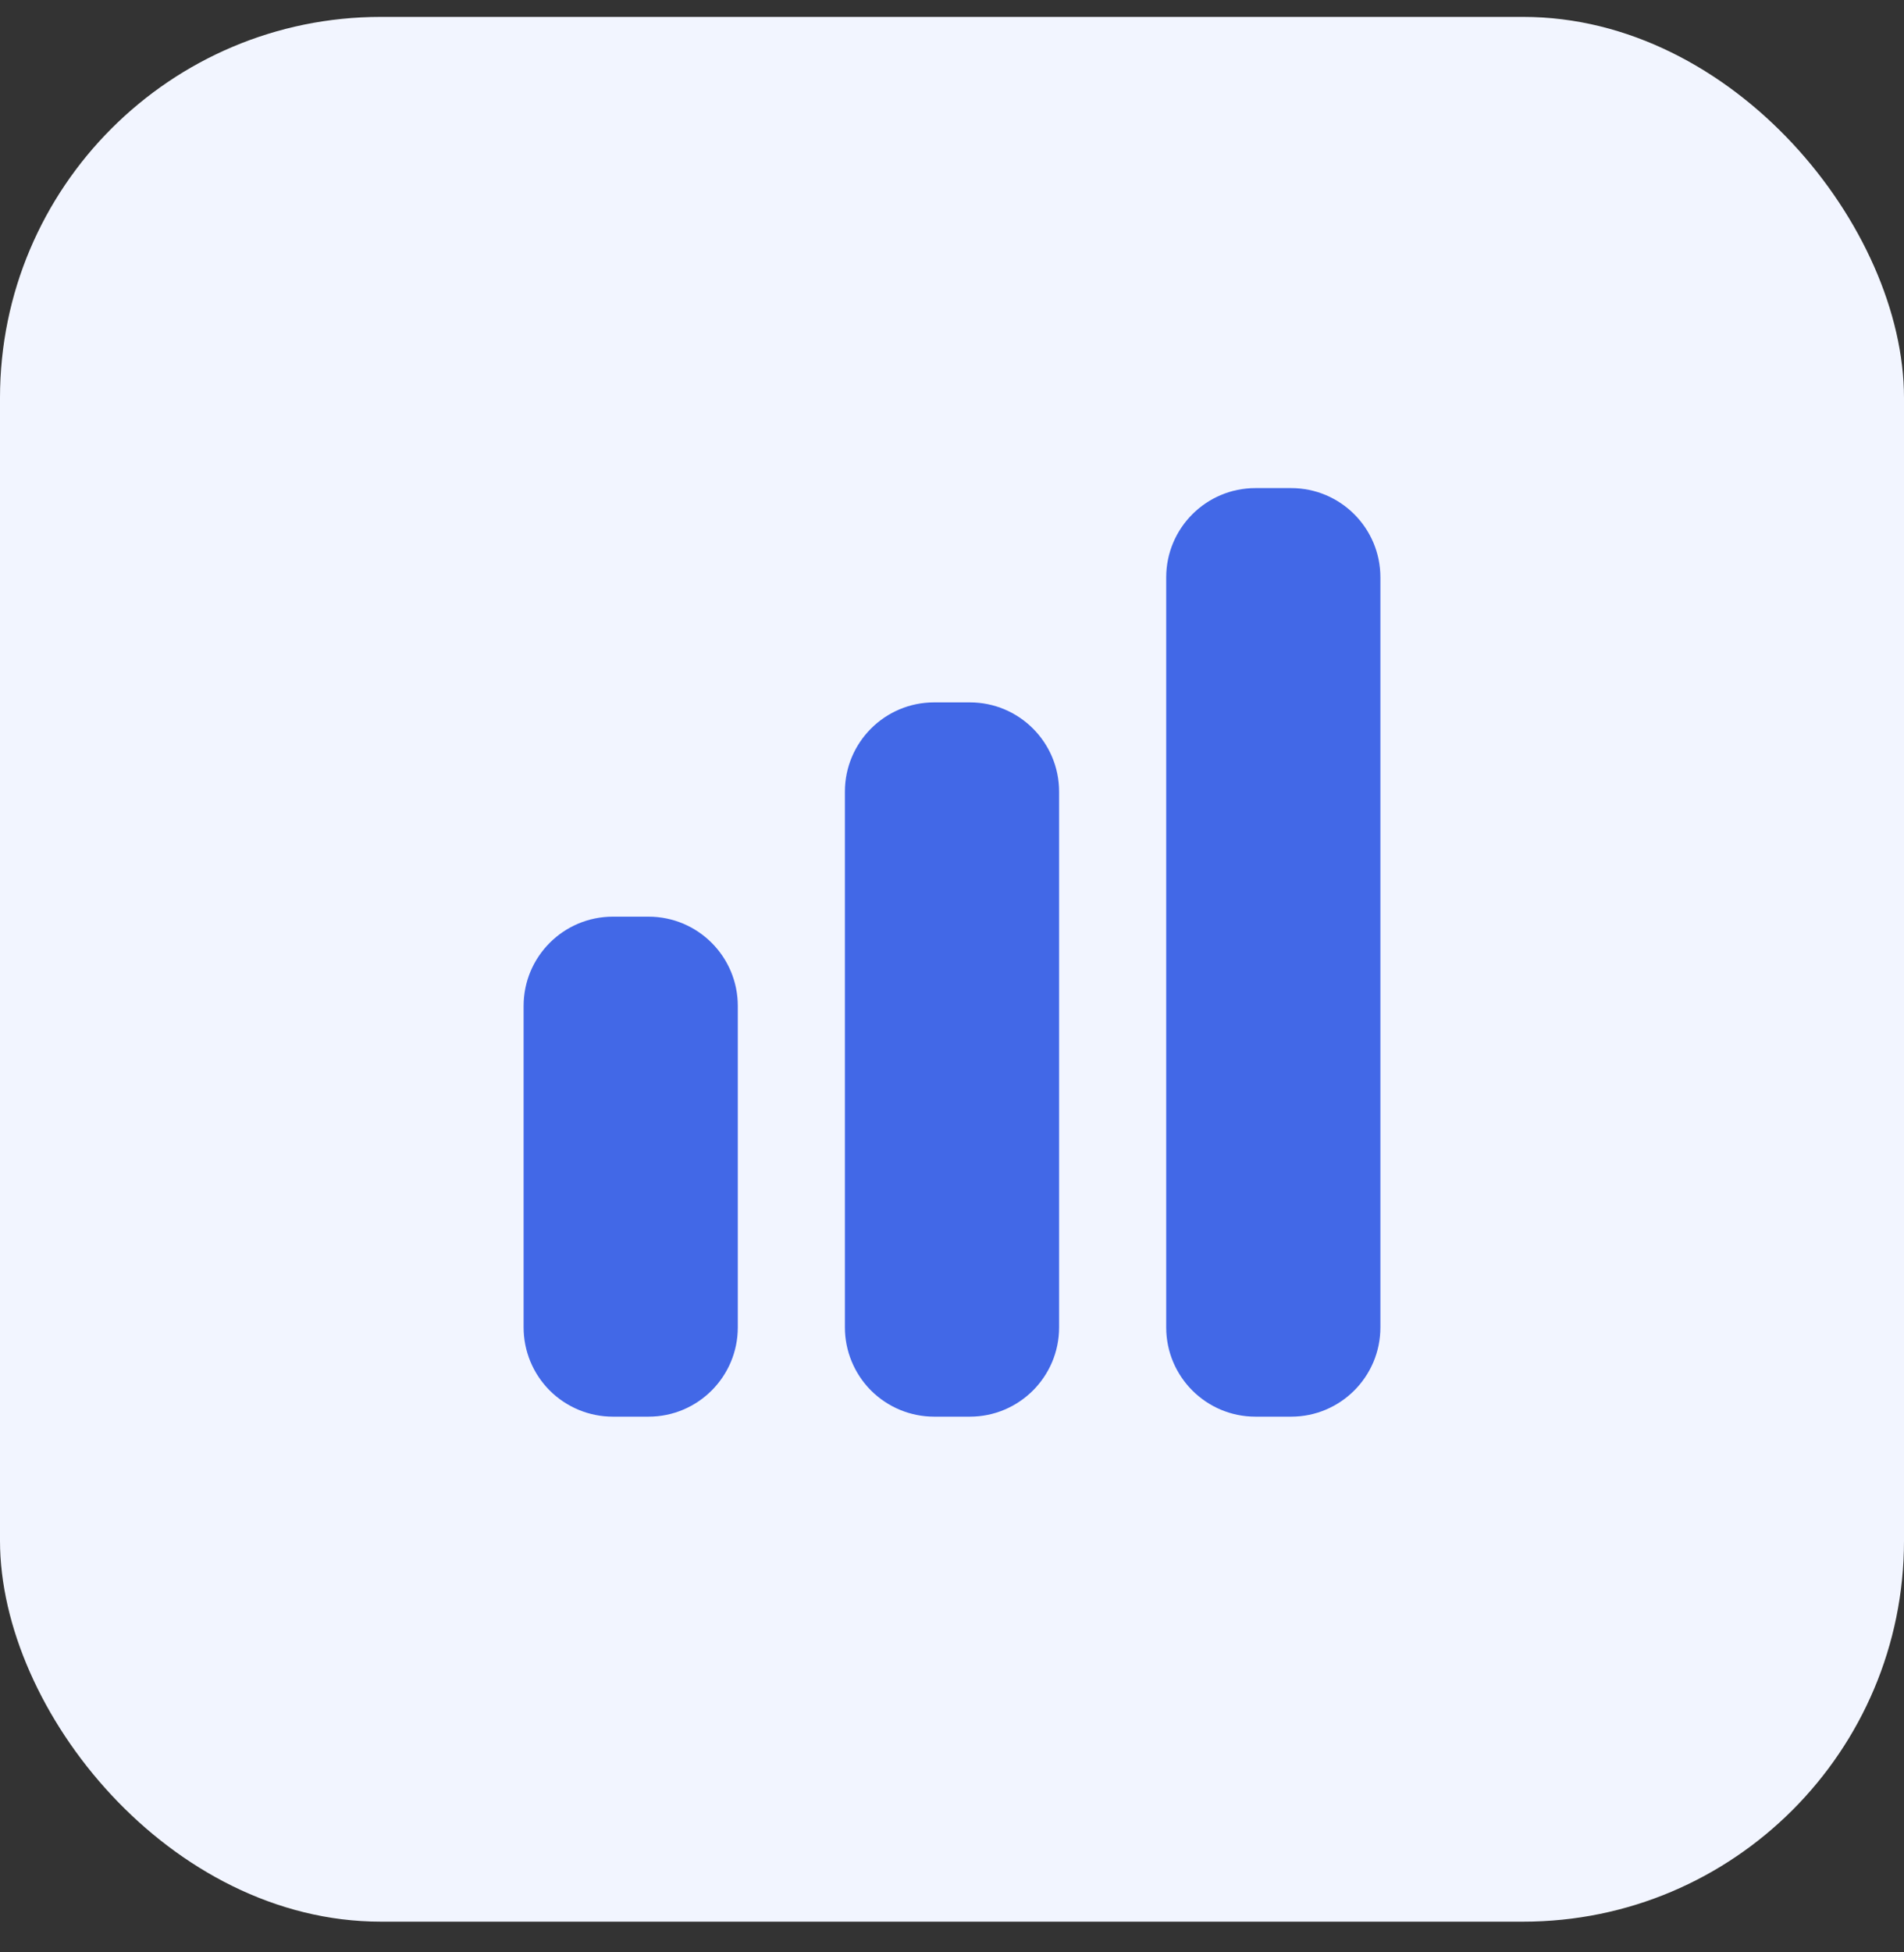
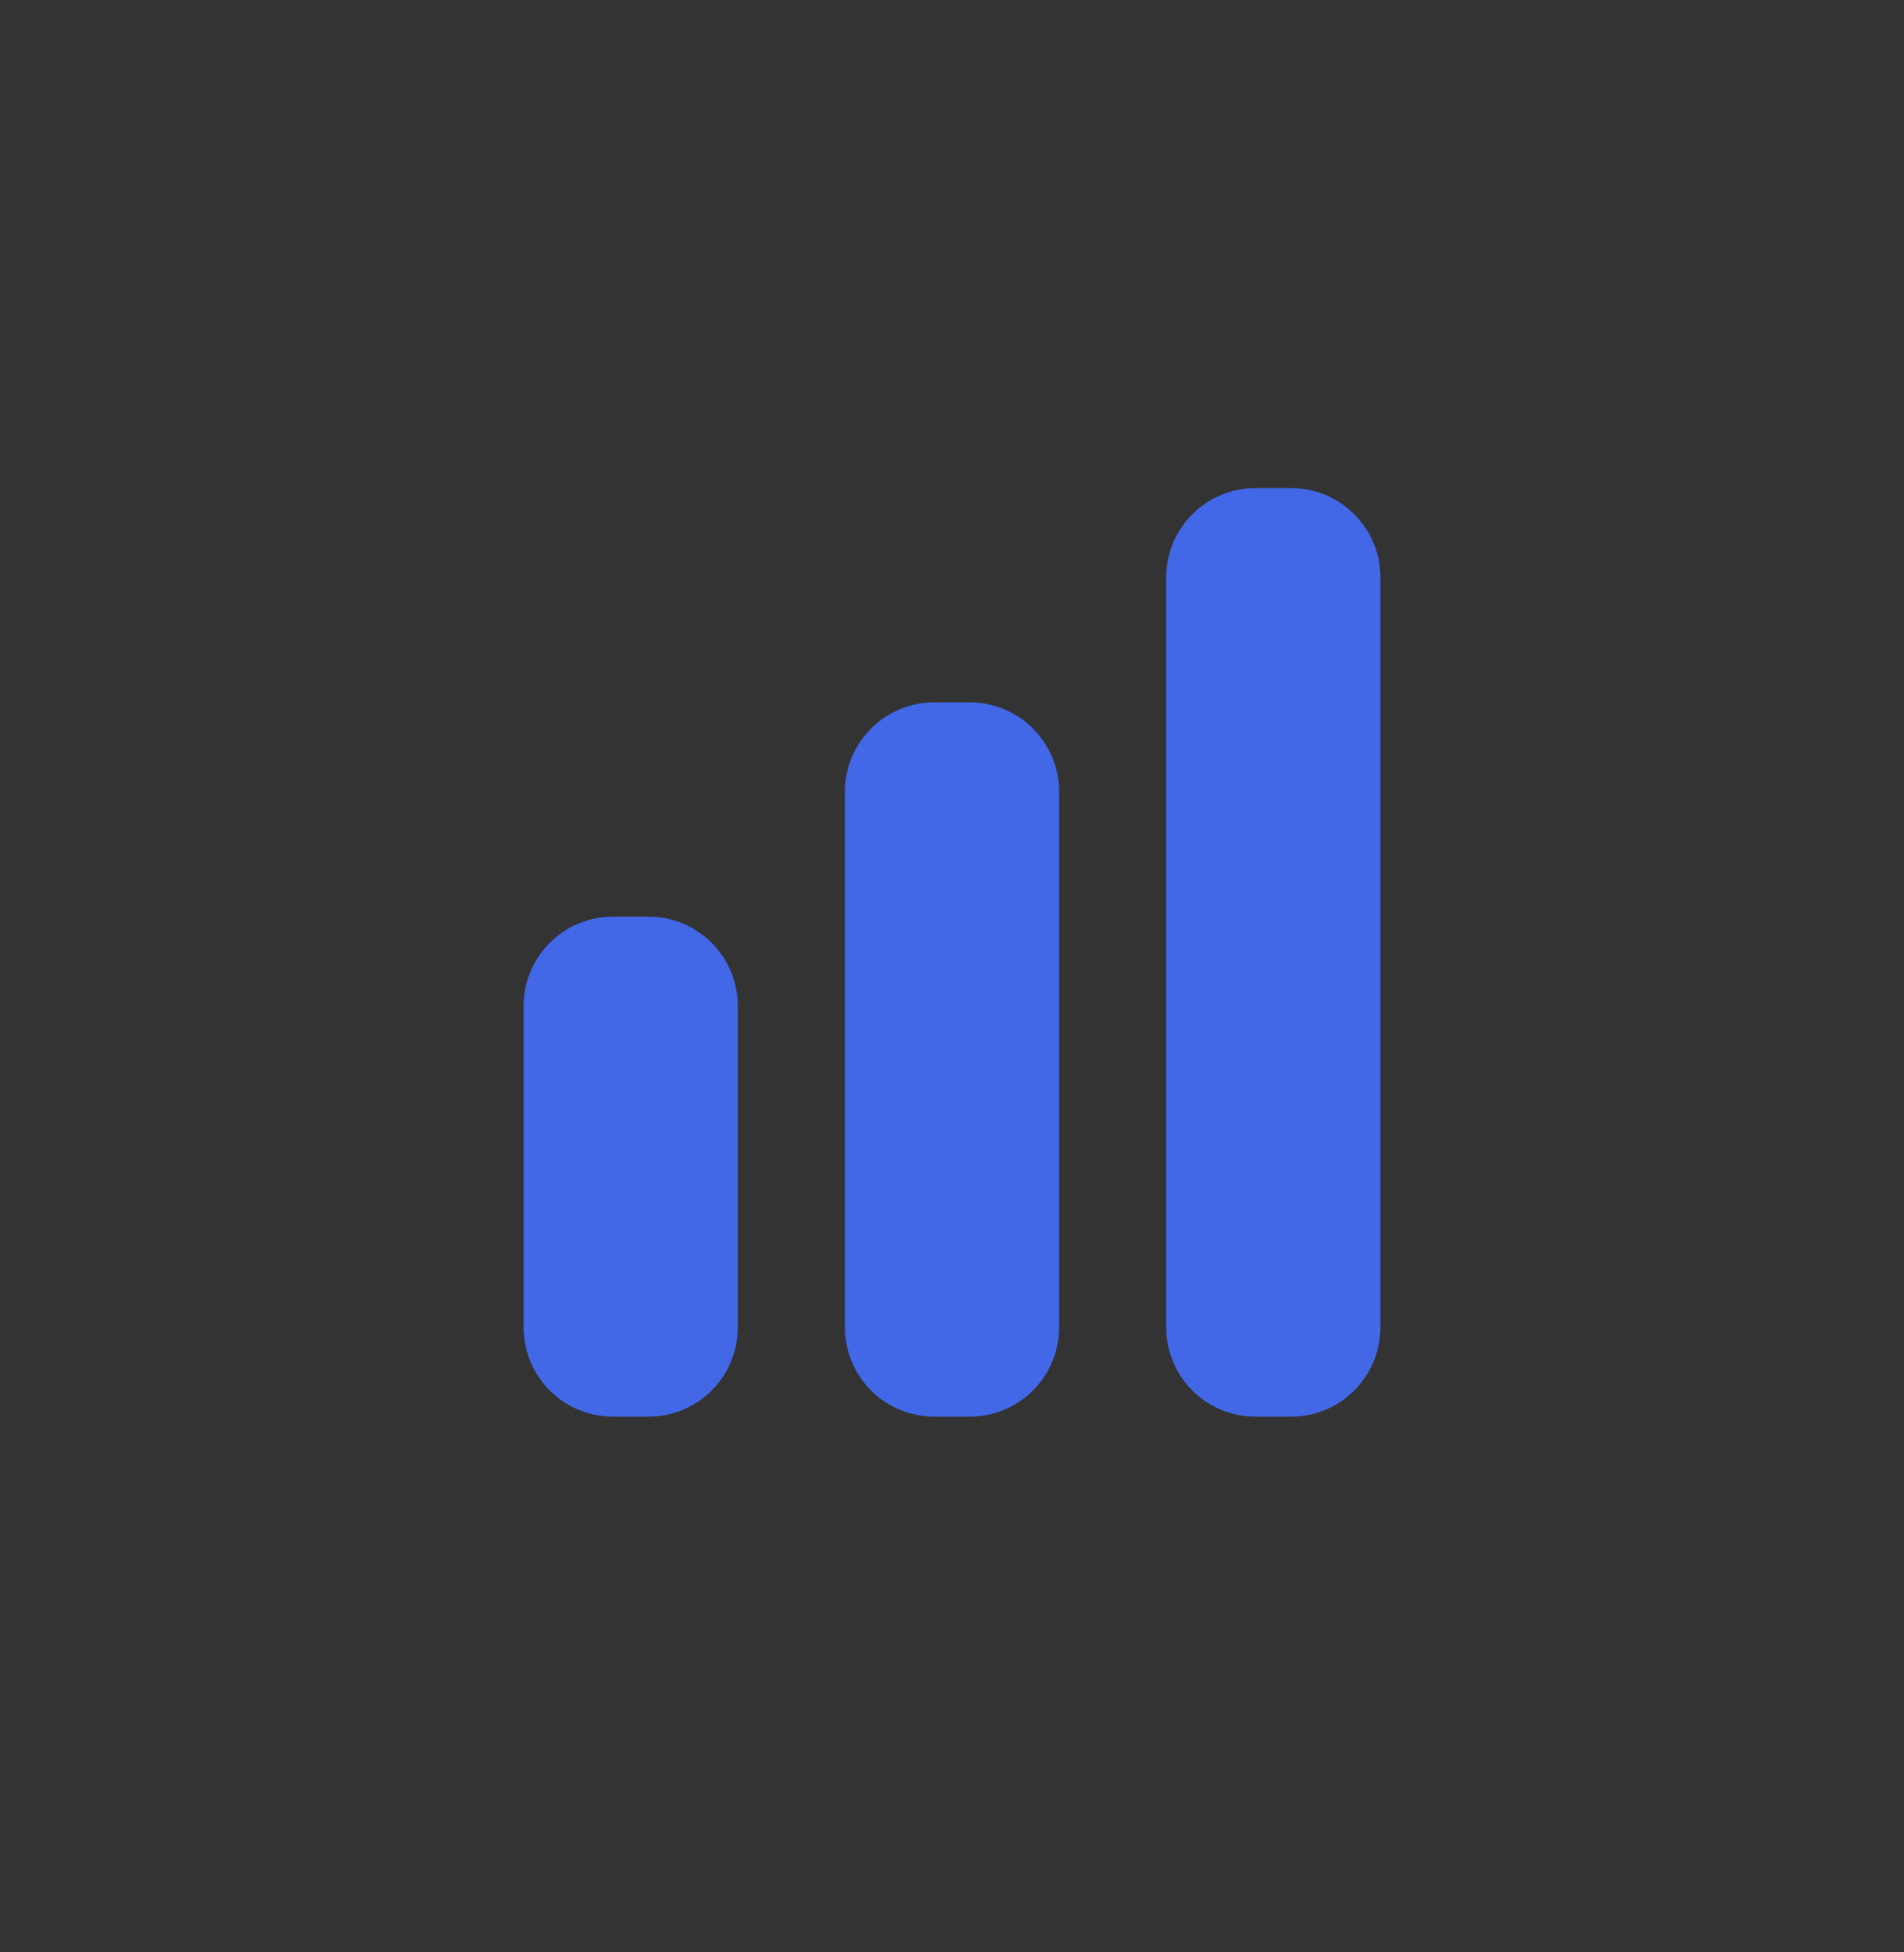
<svg xmlns="http://www.w3.org/2000/svg" width="40" height="41" viewBox="0 0 40 41" fill="none">
  <rect x="0" y="0" width="40" height="41" fill="#333333" stroke="none" />
-   <rect y="0.355" width="40" height="40" rx="8" fill="#F2F5FF" />
-   <path d="M26.375 10.25C25.34 10.25 24.5 11.09 24.5 12.125V27.875C24.5 28.91 25.34 29.75 26.375 29.75H27.125C28.16 29.75 29 28.91 29 27.875V12.125C29 11.089 28.16 10.25 27.125 10.25H26.375ZM17.75 16.625C17.75 15.589 18.59 14.75 19.625 14.75H20.375C21.411 14.75 22.25 15.59 22.25 16.625V27.875C22.25 28.91 21.41 29.75 20.375 29.75H19.625C19.128 29.75 18.651 29.552 18.299 29.201C17.948 28.849 17.75 28.372 17.75 27.875V16.625ZM11 21.125C11 20.089 11.84 19.25 12.875 19.25H13.625C14.661 19.25 15.5 20.09 15.5 21.125V27.875C15.5 28.91 14.66 29.75 13.625 29.75H12.875C12.378 29.75 11.901 29.552 11.549 29.201C11.197 28.849 11 28.372 11 27.875V21.125Z" fill="#4268E7" />
+   <path d="M26.375 10.25C25.34 10.25 24.5 11.09 24.5 12.125V27.875C24.5 28.91 25.34 29.75 26.375 29.75H27.125C28.16 29.75 29 28.91 29 27.875V12.125C29 11.089 28.16 10.25 27.125 10.25H26.375M17.75 16.625C17.75 15.589 18.59 14.75 19.625 14.75H20.375C21.411 14.75 22.25 15.59 22.25 16.625V27.875C22.25 28.91 21.41 29.75 20.375 29.75H19.625C19.128 29.75 18.651 29.552 18.299 29.201C17.948 28.849 17.75 28.372 17.75 27.875V16.625ZM11 21.125C11 20.089 11.84 19.25 12.875 19.25H13.625C14.661 19.25 15.5 20.09 15.5 21.125V27.875C15.5 28.91 14.66 29.75 13.625 29.75H12.875C12.378 29.75 11.901 29.552 11.549 29.201C11.197 28.849 11 28.372 11 27.875V21.125Z" fill="#4268E7" />
</svg>